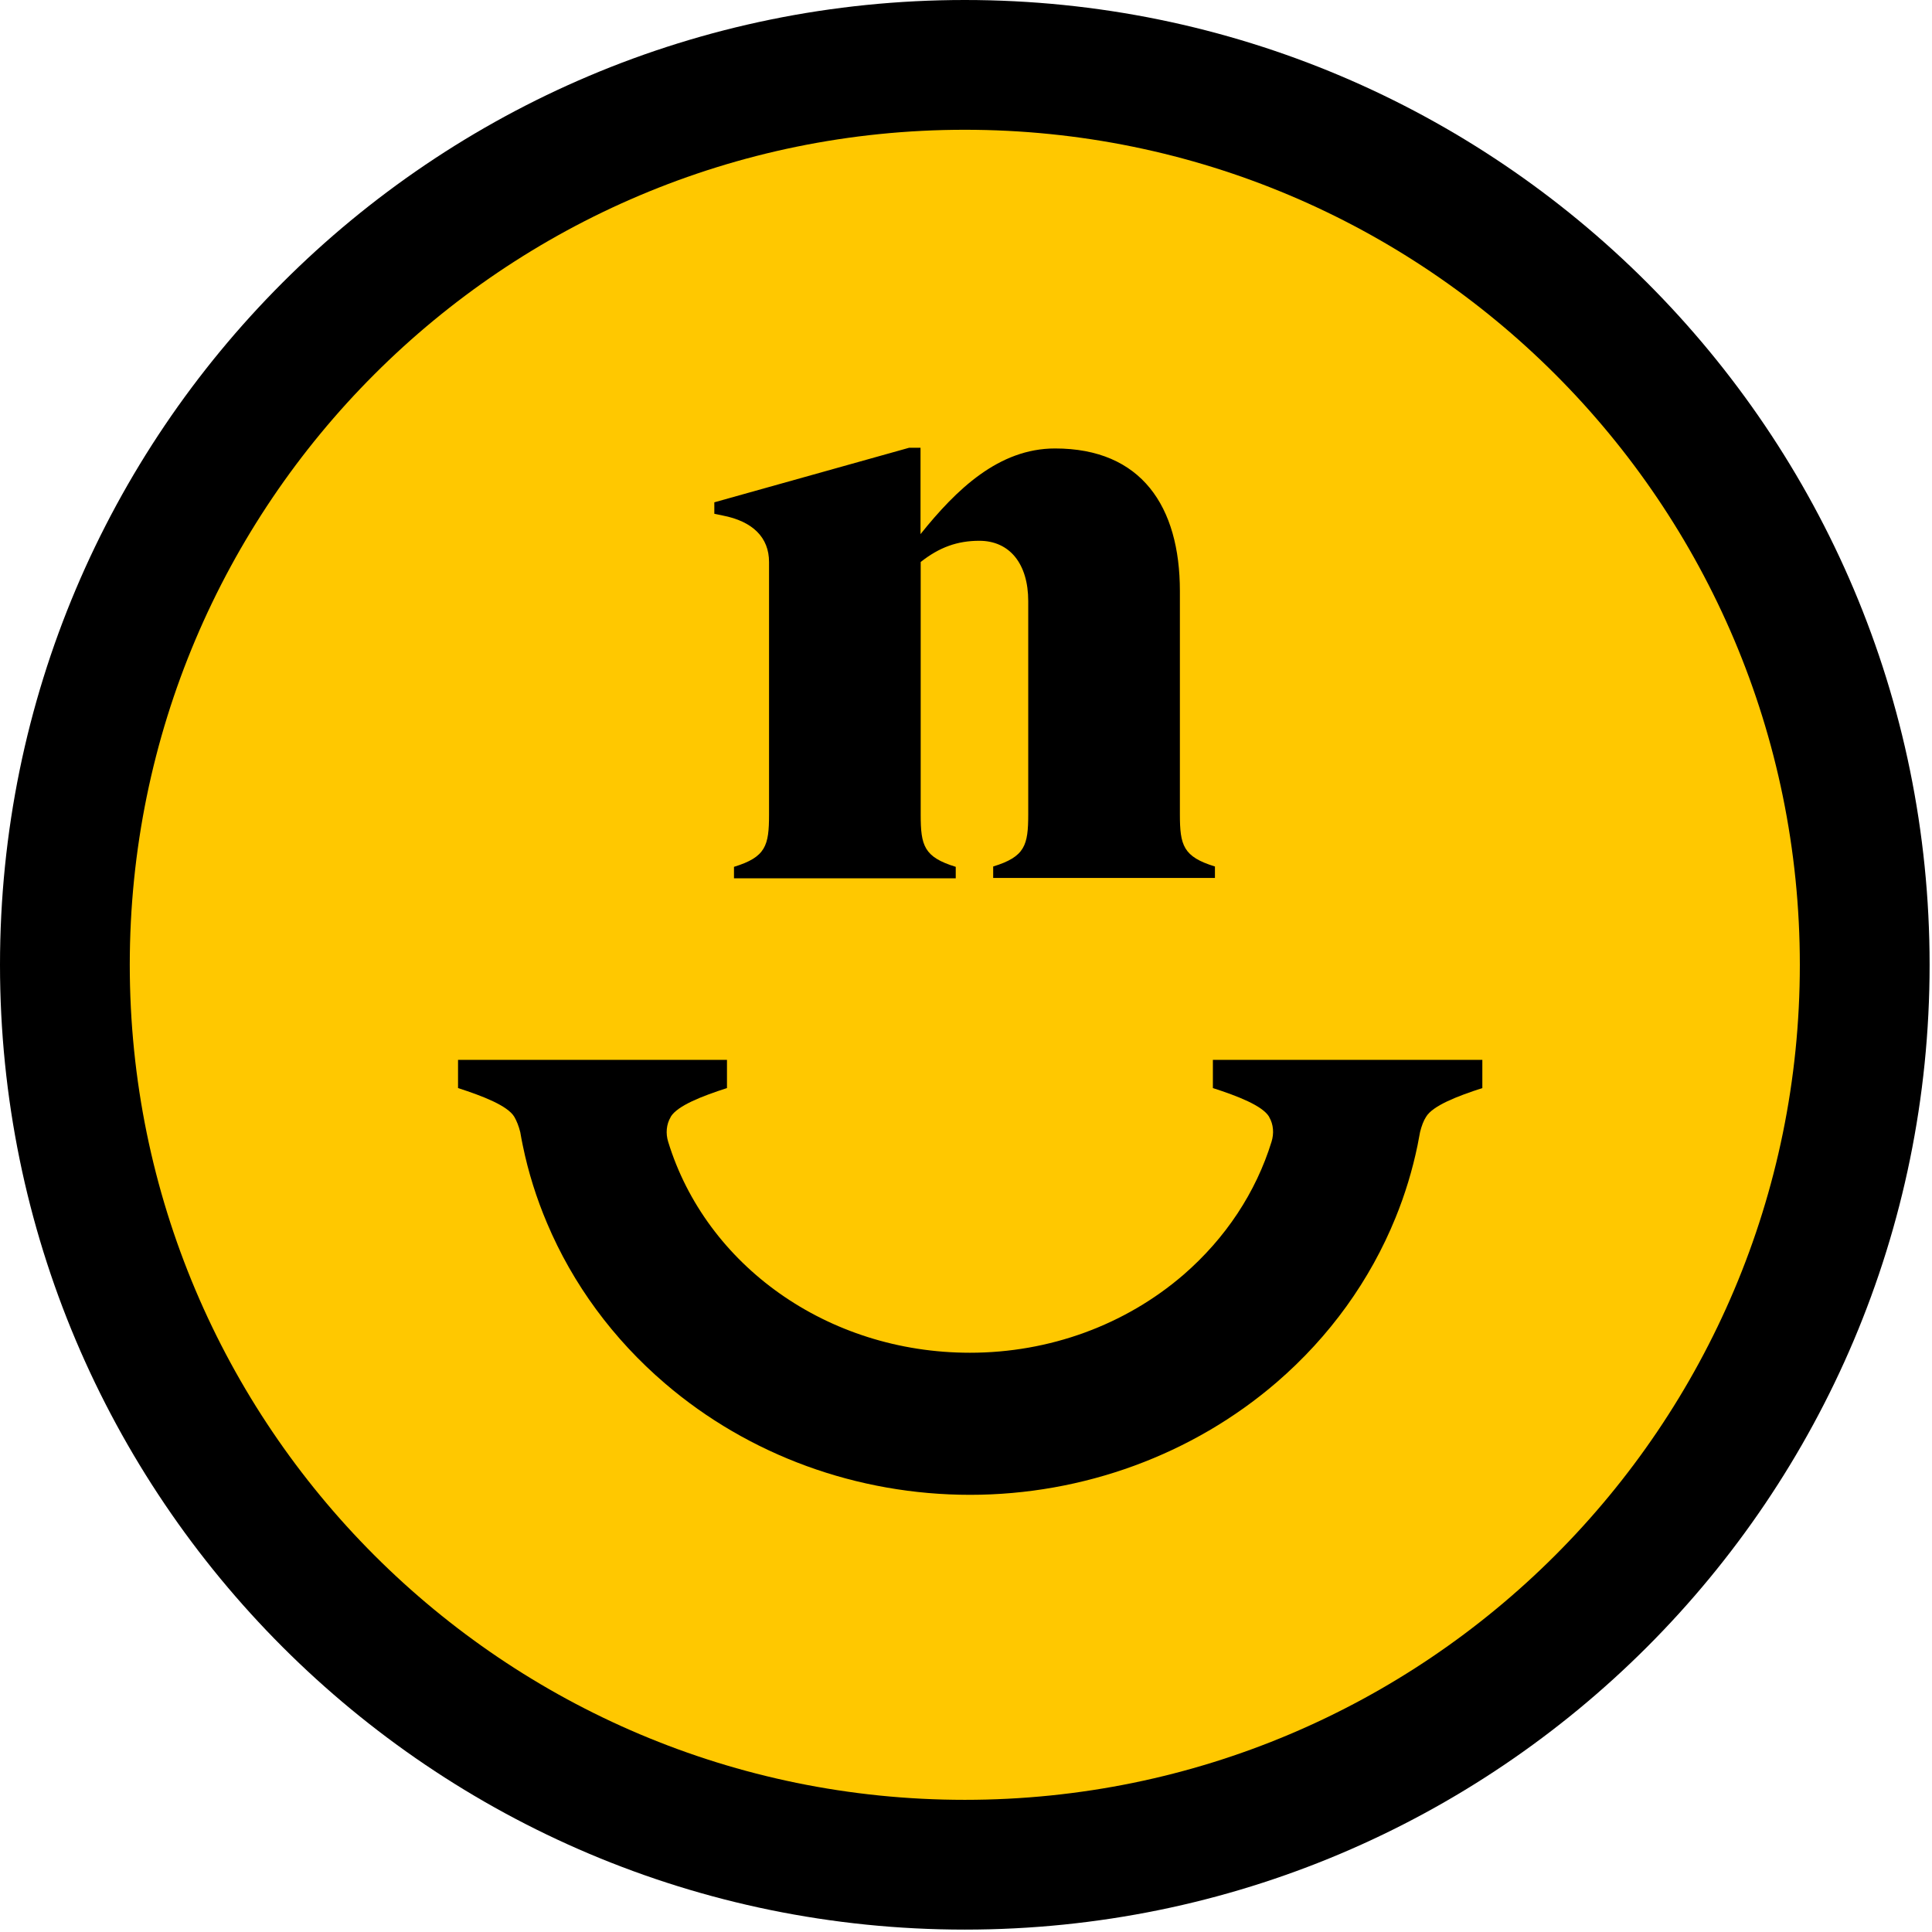
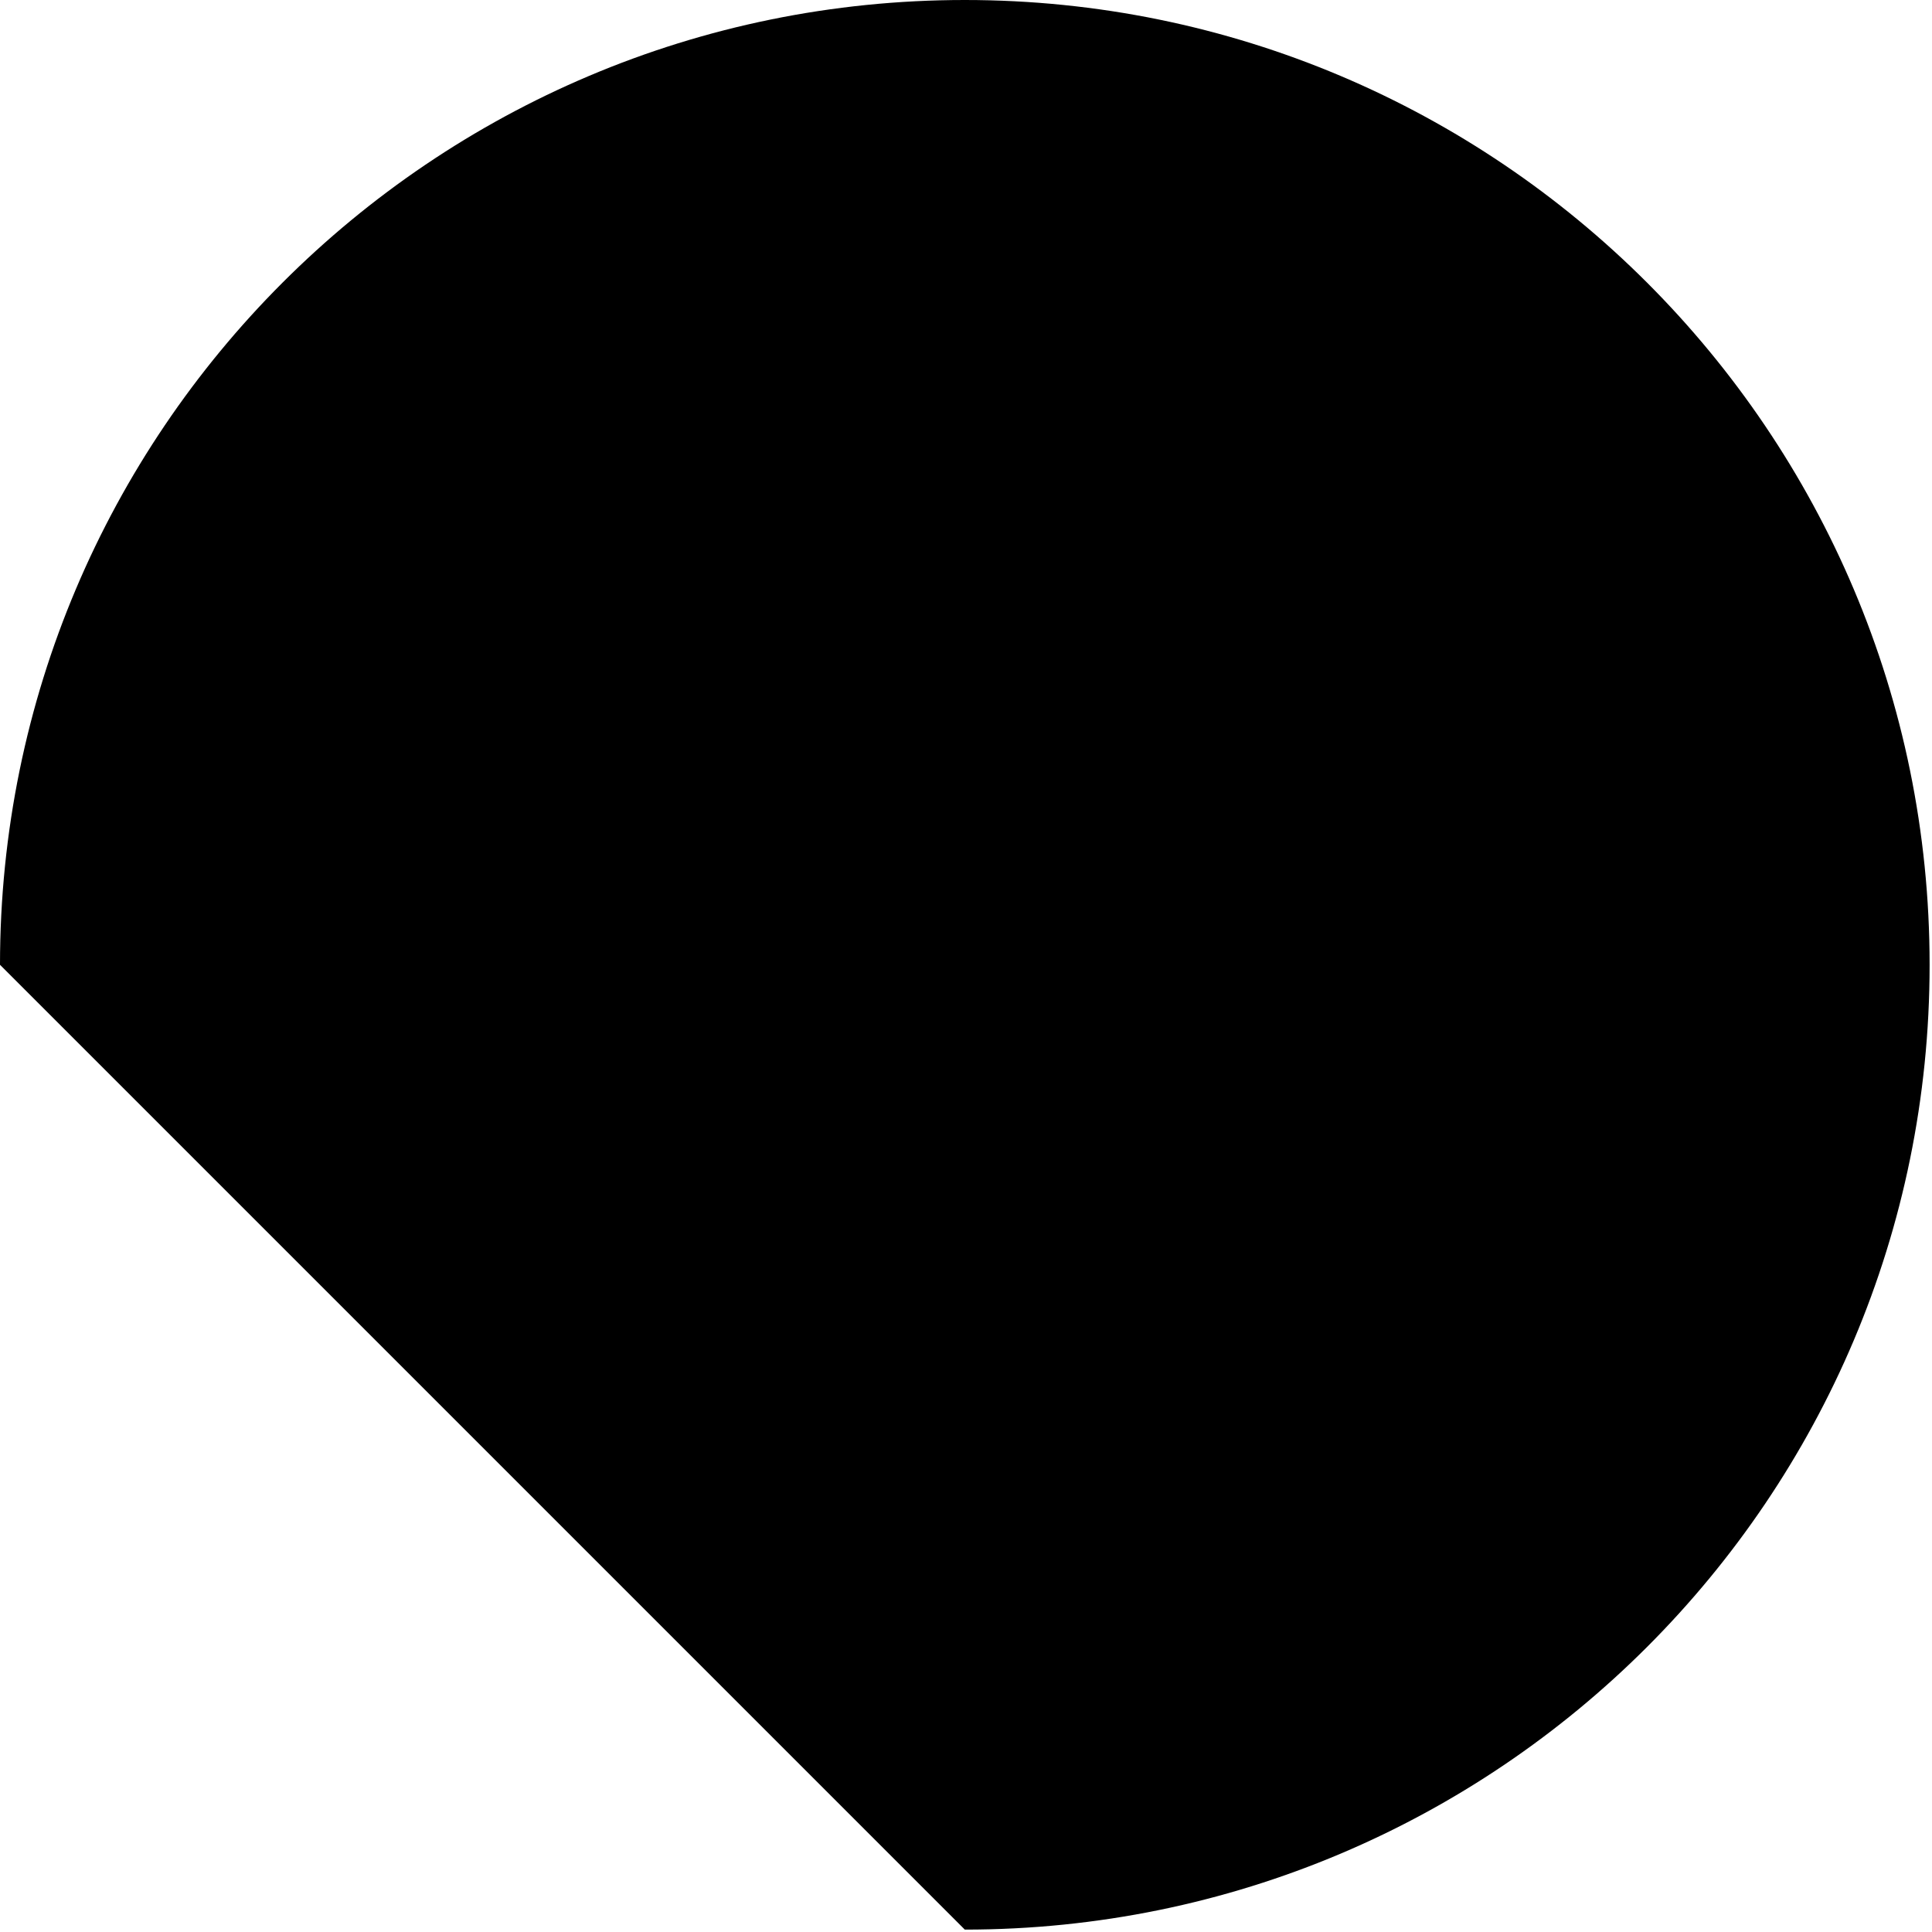
<svg xmlns="http://www.w3.org/2000/svg" width="113" height="113" viewBox="0 0 113 113" fill="none">
-   <path d="M56.43 112.86C87.595 112.86 112.86 87.595 112.86 56.43C112.86 25.265 87.595 0 56.43 0C25.265 0 0 25.265 0 56.43C0 87.595 25.265 112.86 56.43 112.86Z" fill="black" />
-   <path d="M56.43 105.27C83.403 105.27 105.27 83.403 105.27 56.43C105.27 29.456 83.403 7.59 56.43 7.59C29.456 7.59 7.59 29.456 7.59 56.43C7.59 83.403 29.456 105.27 56.43 105.27Z" fill="#FFC800" />
-   <path d="M70.94 62.55V63.64C72.4 64.11 73.84 64.67 74.23 65.32V65.33C74.49 65.77 74.52 66.3 74.37 66.78C73.46 69.73 71.69 72.42 69.22 74.56C65.81 77.5 61.38 79.12 56.73 79.12C48.38 79.12 41.29 73.99 39.08 66.78C38.93 66.3 38.97 65.76 39.23 65.33V65.32C39.62 64.67 41.06 64.11 42.52 63.64V61.99H26.79V63.64C28.25 64.11 29.69 64.67 30.08 65.32C30.22 65.56 30.34 65.86 30.43 66.22C30.48 66.49 30.52 66.75 30.58 67.01C30.9 68.57 31.38 70.09 32 71.55C33.5 75.1 35.85 78.31 38.9 80.92C43.8 85.12 50.14 87.43 56.74 87.43C63.34 87.43 69.75 85.09 74.67 80.85C77.78 78.17 80.14 74.87 81.62 71.23C82.18 69.86 82.61 68.44 82.91 66.99C82.96 66.73 83.01 66.46 83.06 66.2C83.15 65.85 83.26 65.55 83.41 65.32C83.8 64.67 85.24 64.11 86.7 63.64V61.99H70.94V62.55Z" fill="black" />
-   <path d="M57.28 31.63C55.99 31.63 54.94 32.01 53.85 32.87V47.65C53.85 49.46 54.04 50.13 55.9 50.7V51.37H42.93V50.7C44.79 50.13 44.98 49.46 44.98 47.65V32.87C44.98 31.44 44.03 30.49 42.26 30.15L41.78 30.05V29.38L53.17 26.19H53.84V31.24C55.94 28.62 58.42 26.23 61.71 26.23C66.76 26.23 69.01 29.62 69.01 34.57V47.63C69.01 49.44 69.2 50.11 71.06 50.68V51.35H58.09V50.68C59.95 50.11 60.14 49.44 60.14 47.63V35.16C60.14 32.97 59.05 31.63 57.28 31.63Z" fill="black" />
+   <path d="M56.43 112.86C87.595 112.86 112.86 87.595 112.86 56.43C112.86 25.265 87.595 0 56.43 0C25.265 0 0 25.265 0 56.43Z" fill="black" />
</svg>